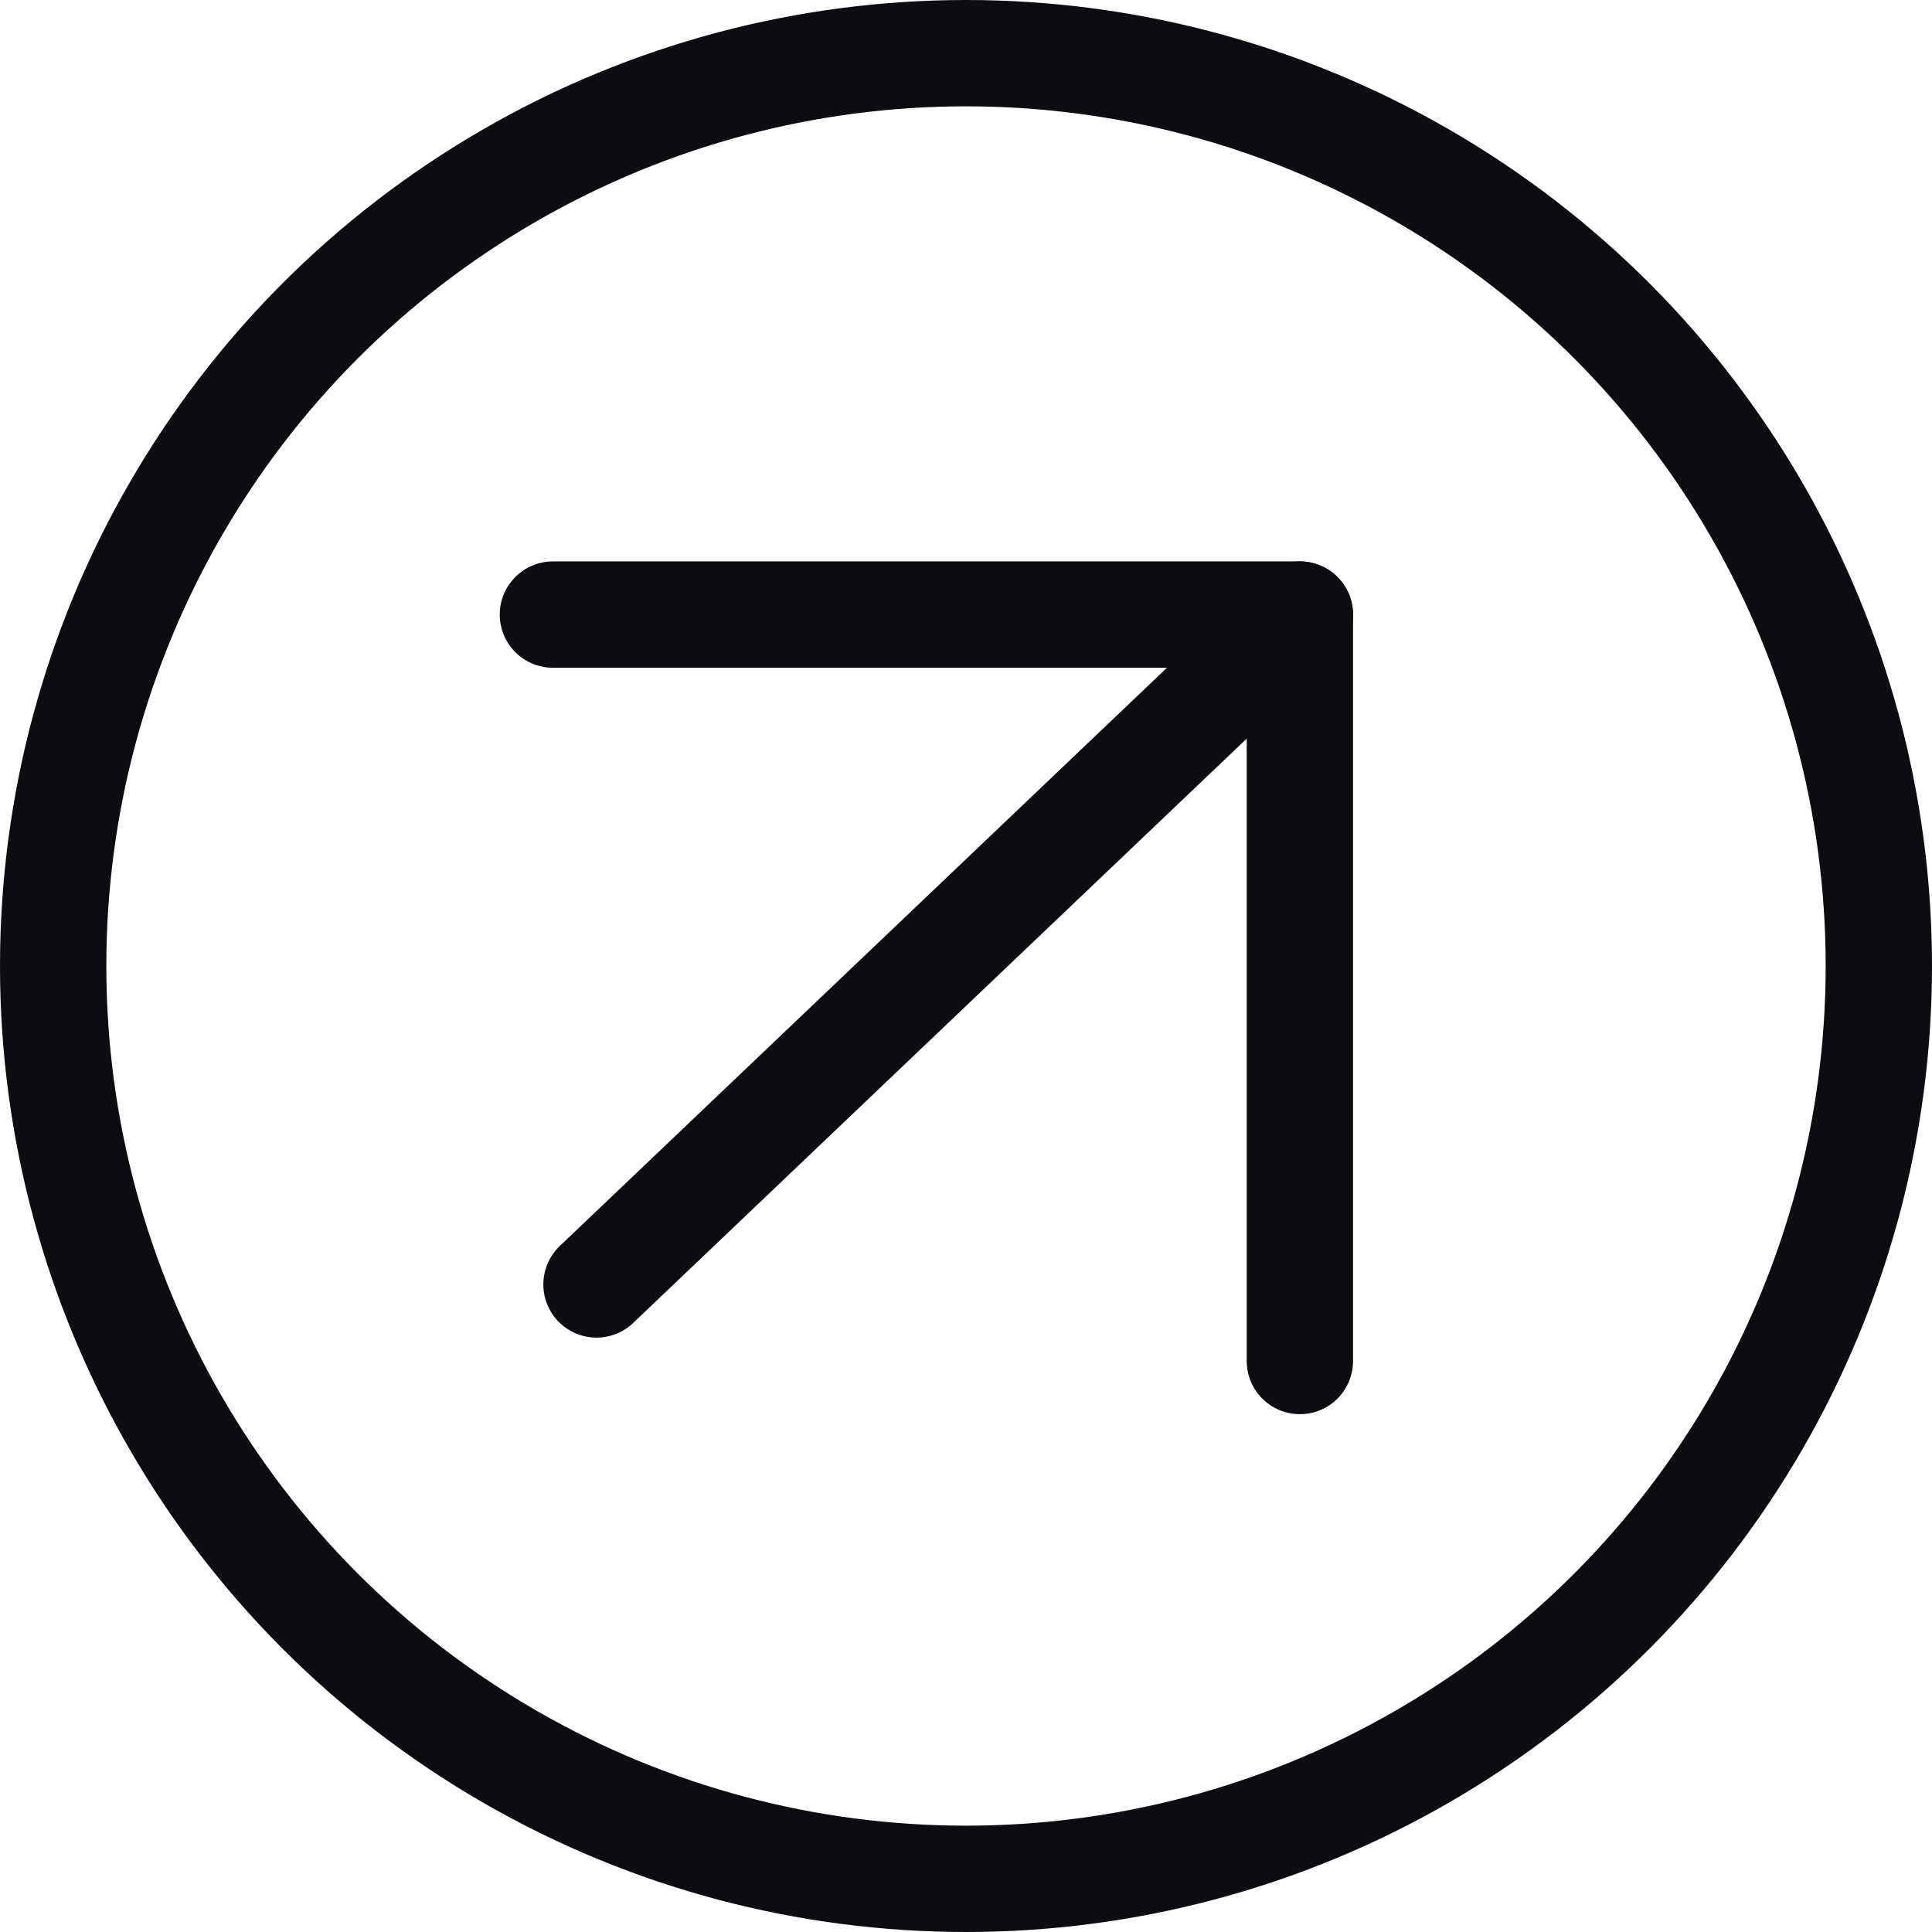
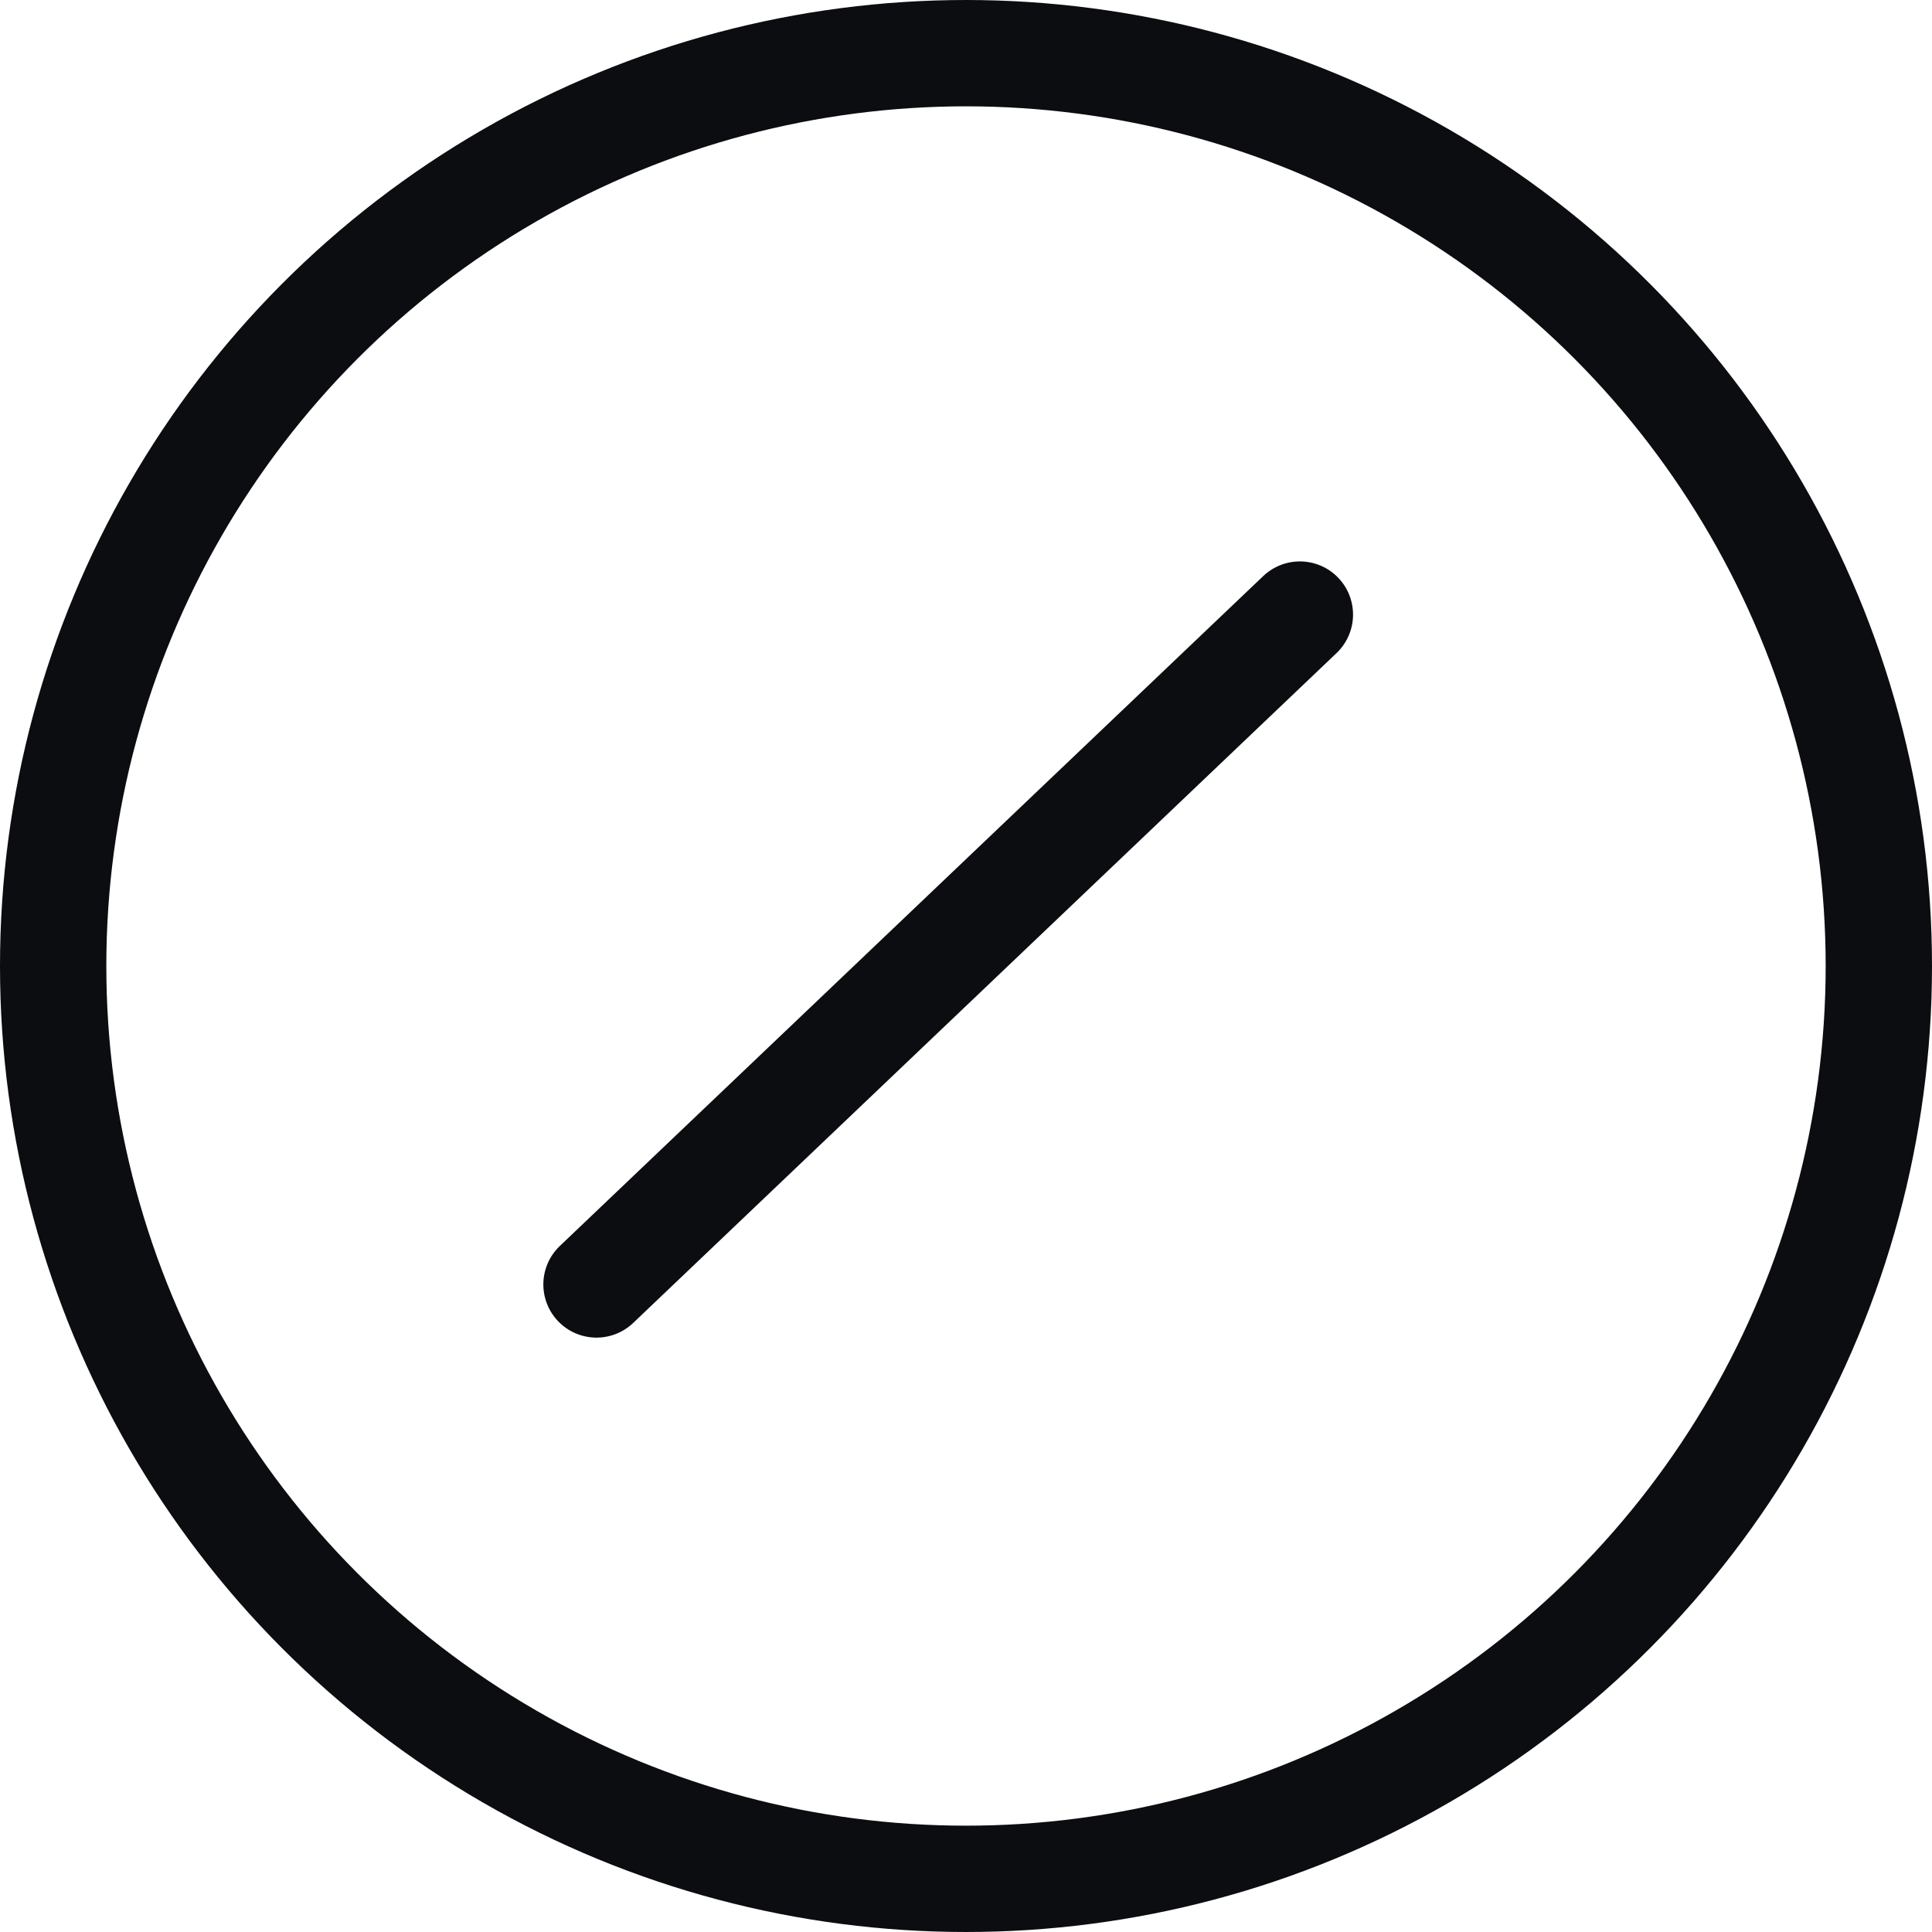
<svg xmlns="http://www.w3.org/2000/svg" id="Capa_2" viewBox="0 0 36.34 36.34">
  <defs>
    <style>.cls-1{fill:none;stroke:#0c0d10;stroke-linecap:round;stroke-linejoin:round;stroke-width:2px;}</style>
  </defs>
  <g id="avatar">
    <circle class="cls-1" cx="18.17" cy="18.17" r="17.17" />
-     <polyline class="cls-1" points="24.45 25.6 24.45 11.56 10.4 11.56" />
    <line class="cls-1" x1="24.45" y1="11.56" x2="11.22" y2="24.16" />
  </g>
</svg>